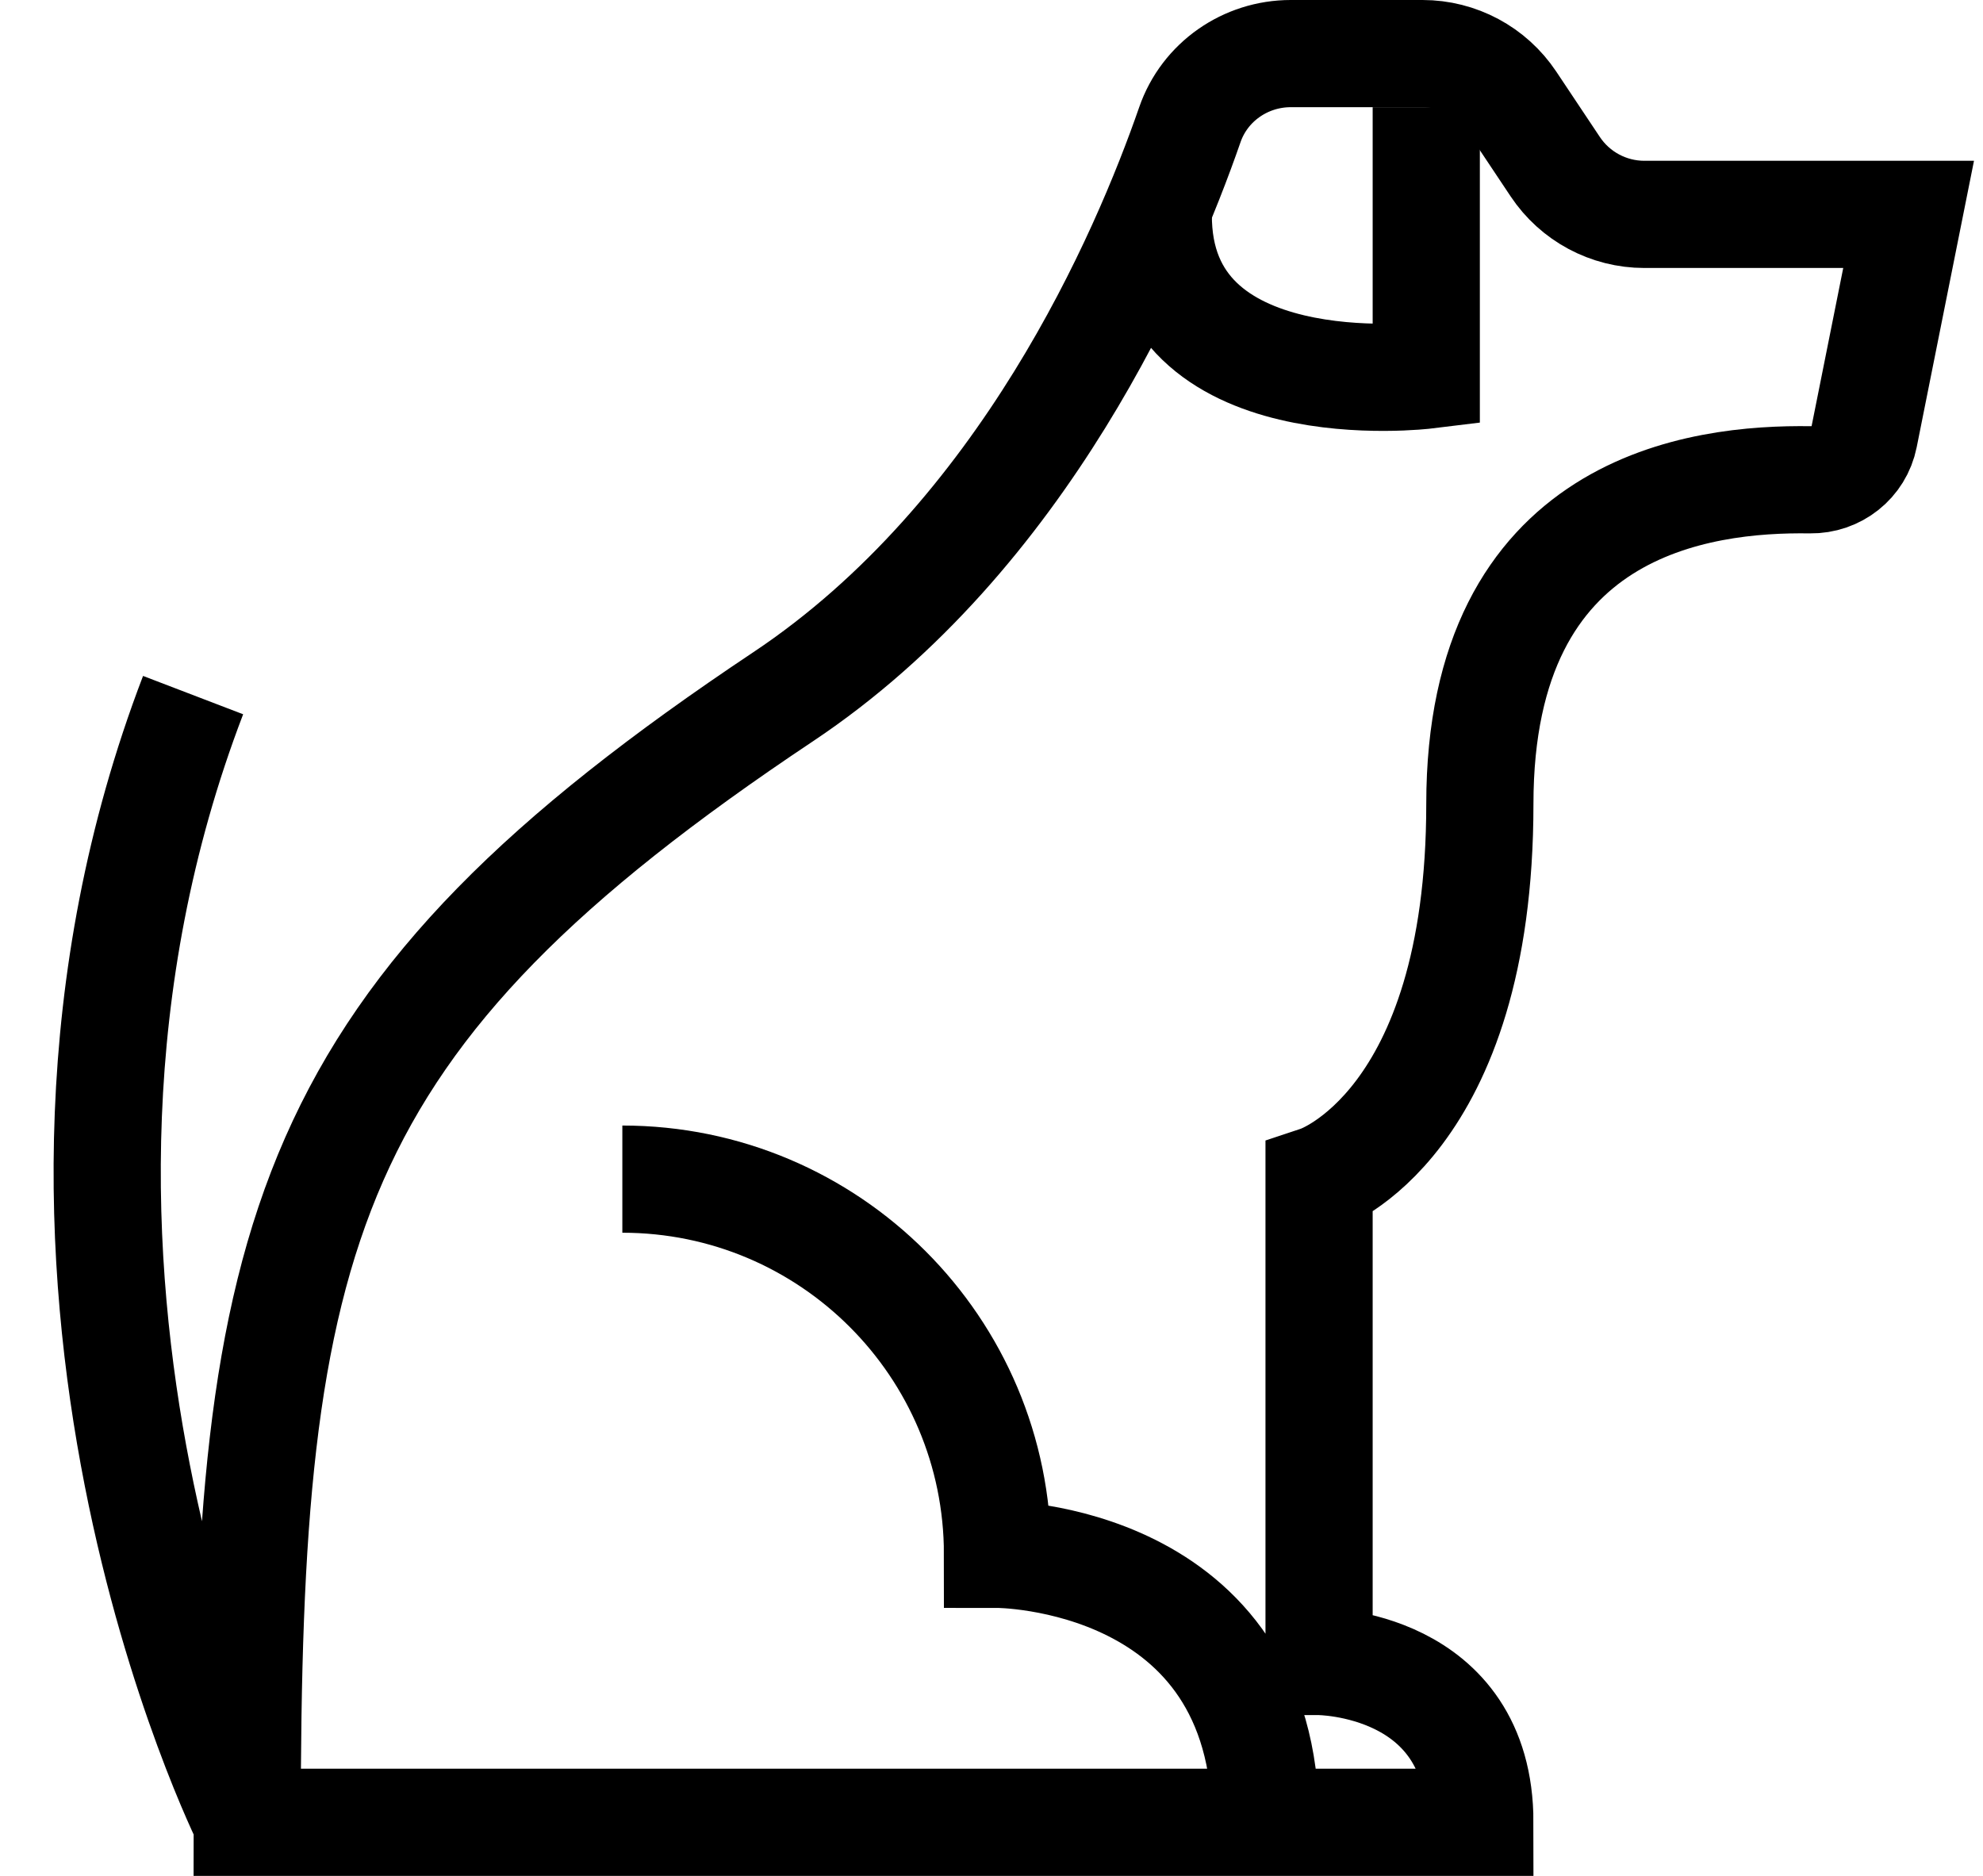
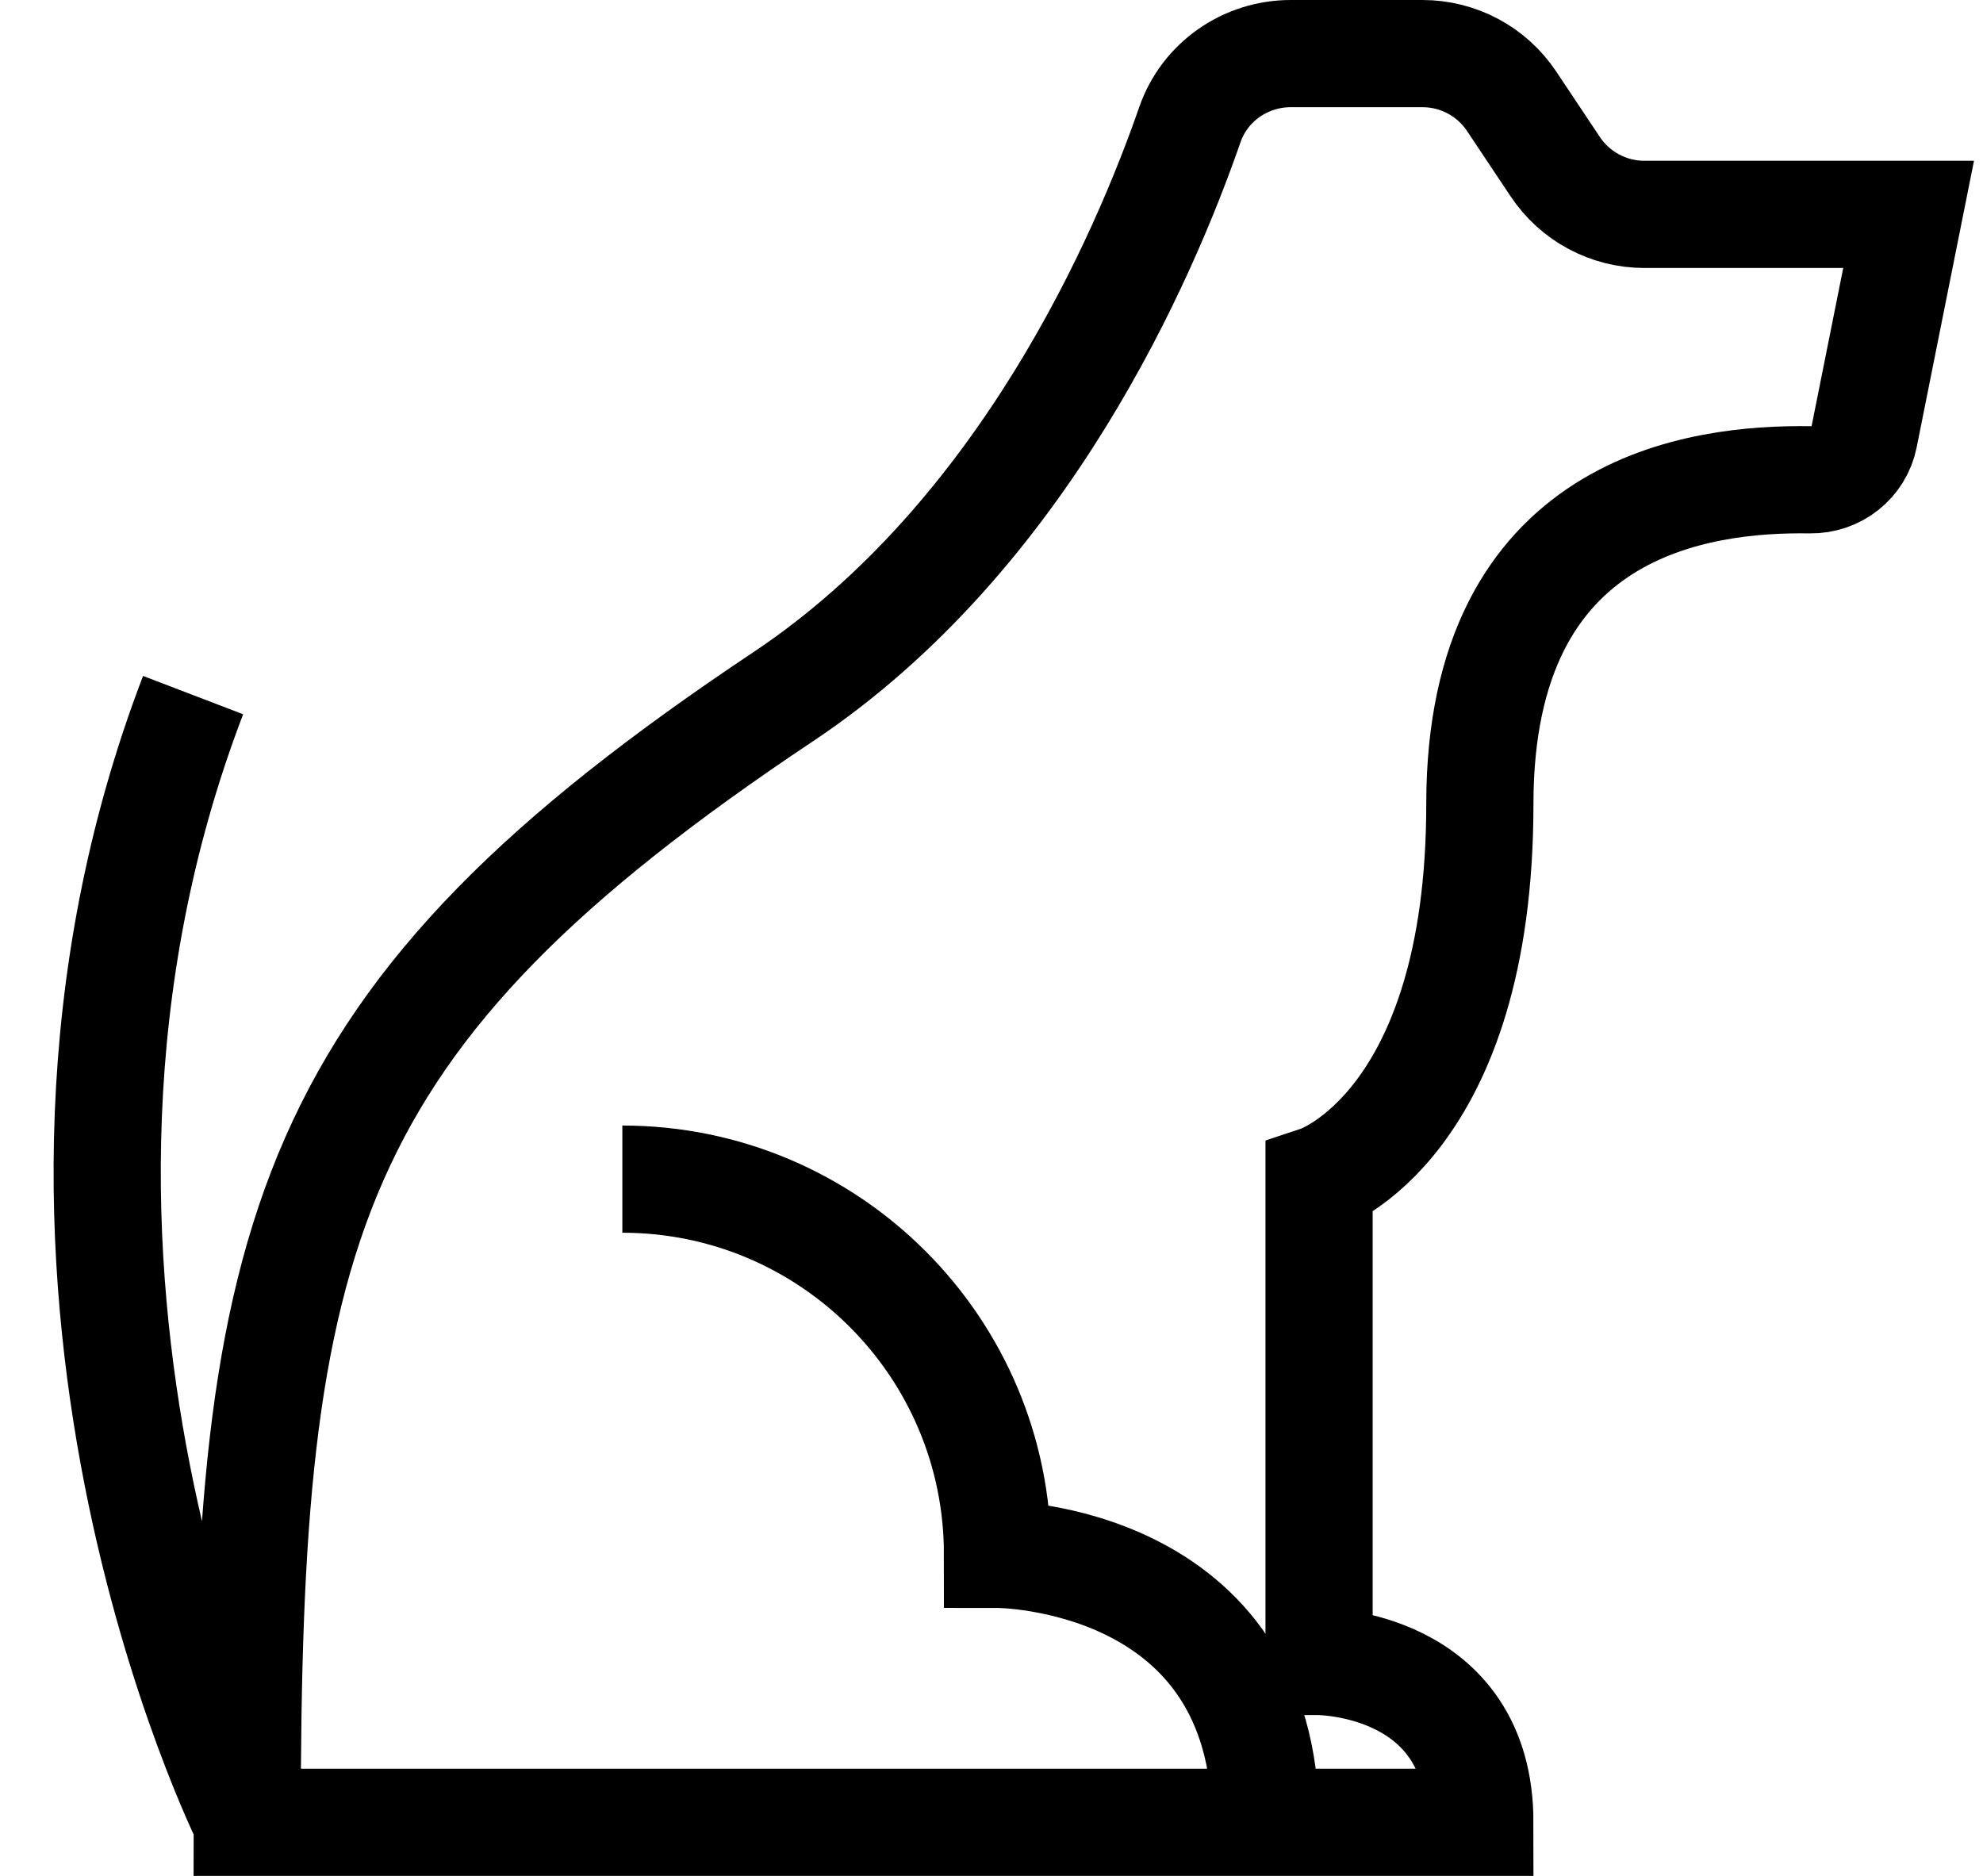
<svg xmlns="http://www.w3.org/2000/svg" viewBox="0 0 37 35">
  <g fill="none" fill-rule="evenodd" stroke="#000" stroke-width="2" transform="translate(2 1)">
    <path d="m9.612 21c3.866 0 7 3.134 7 7 0 0 5 0 5 5h-19c0-11 1-15 10-21 4.491-2.994 6.741-8.229 7.589-10.673.276-.799 1.037-1.327 1.883-1.327h2.458c.669 0 1.293.334 1.664.891l.812 1.218c.371.557.995.891 1.664.891h4.93l-.83 4.149c-.095.477-.519.81-1.006.803-2.046-.031-6.164.451-6.164 6.048 0 6-3 7-3 7v9s3 0 3 3h-4m-19 0s-5.132-10.265-1.009-21.031" />
-     <path d="m24.612 1v5s-5.025.617-5-3" />
  </g>
</svg>